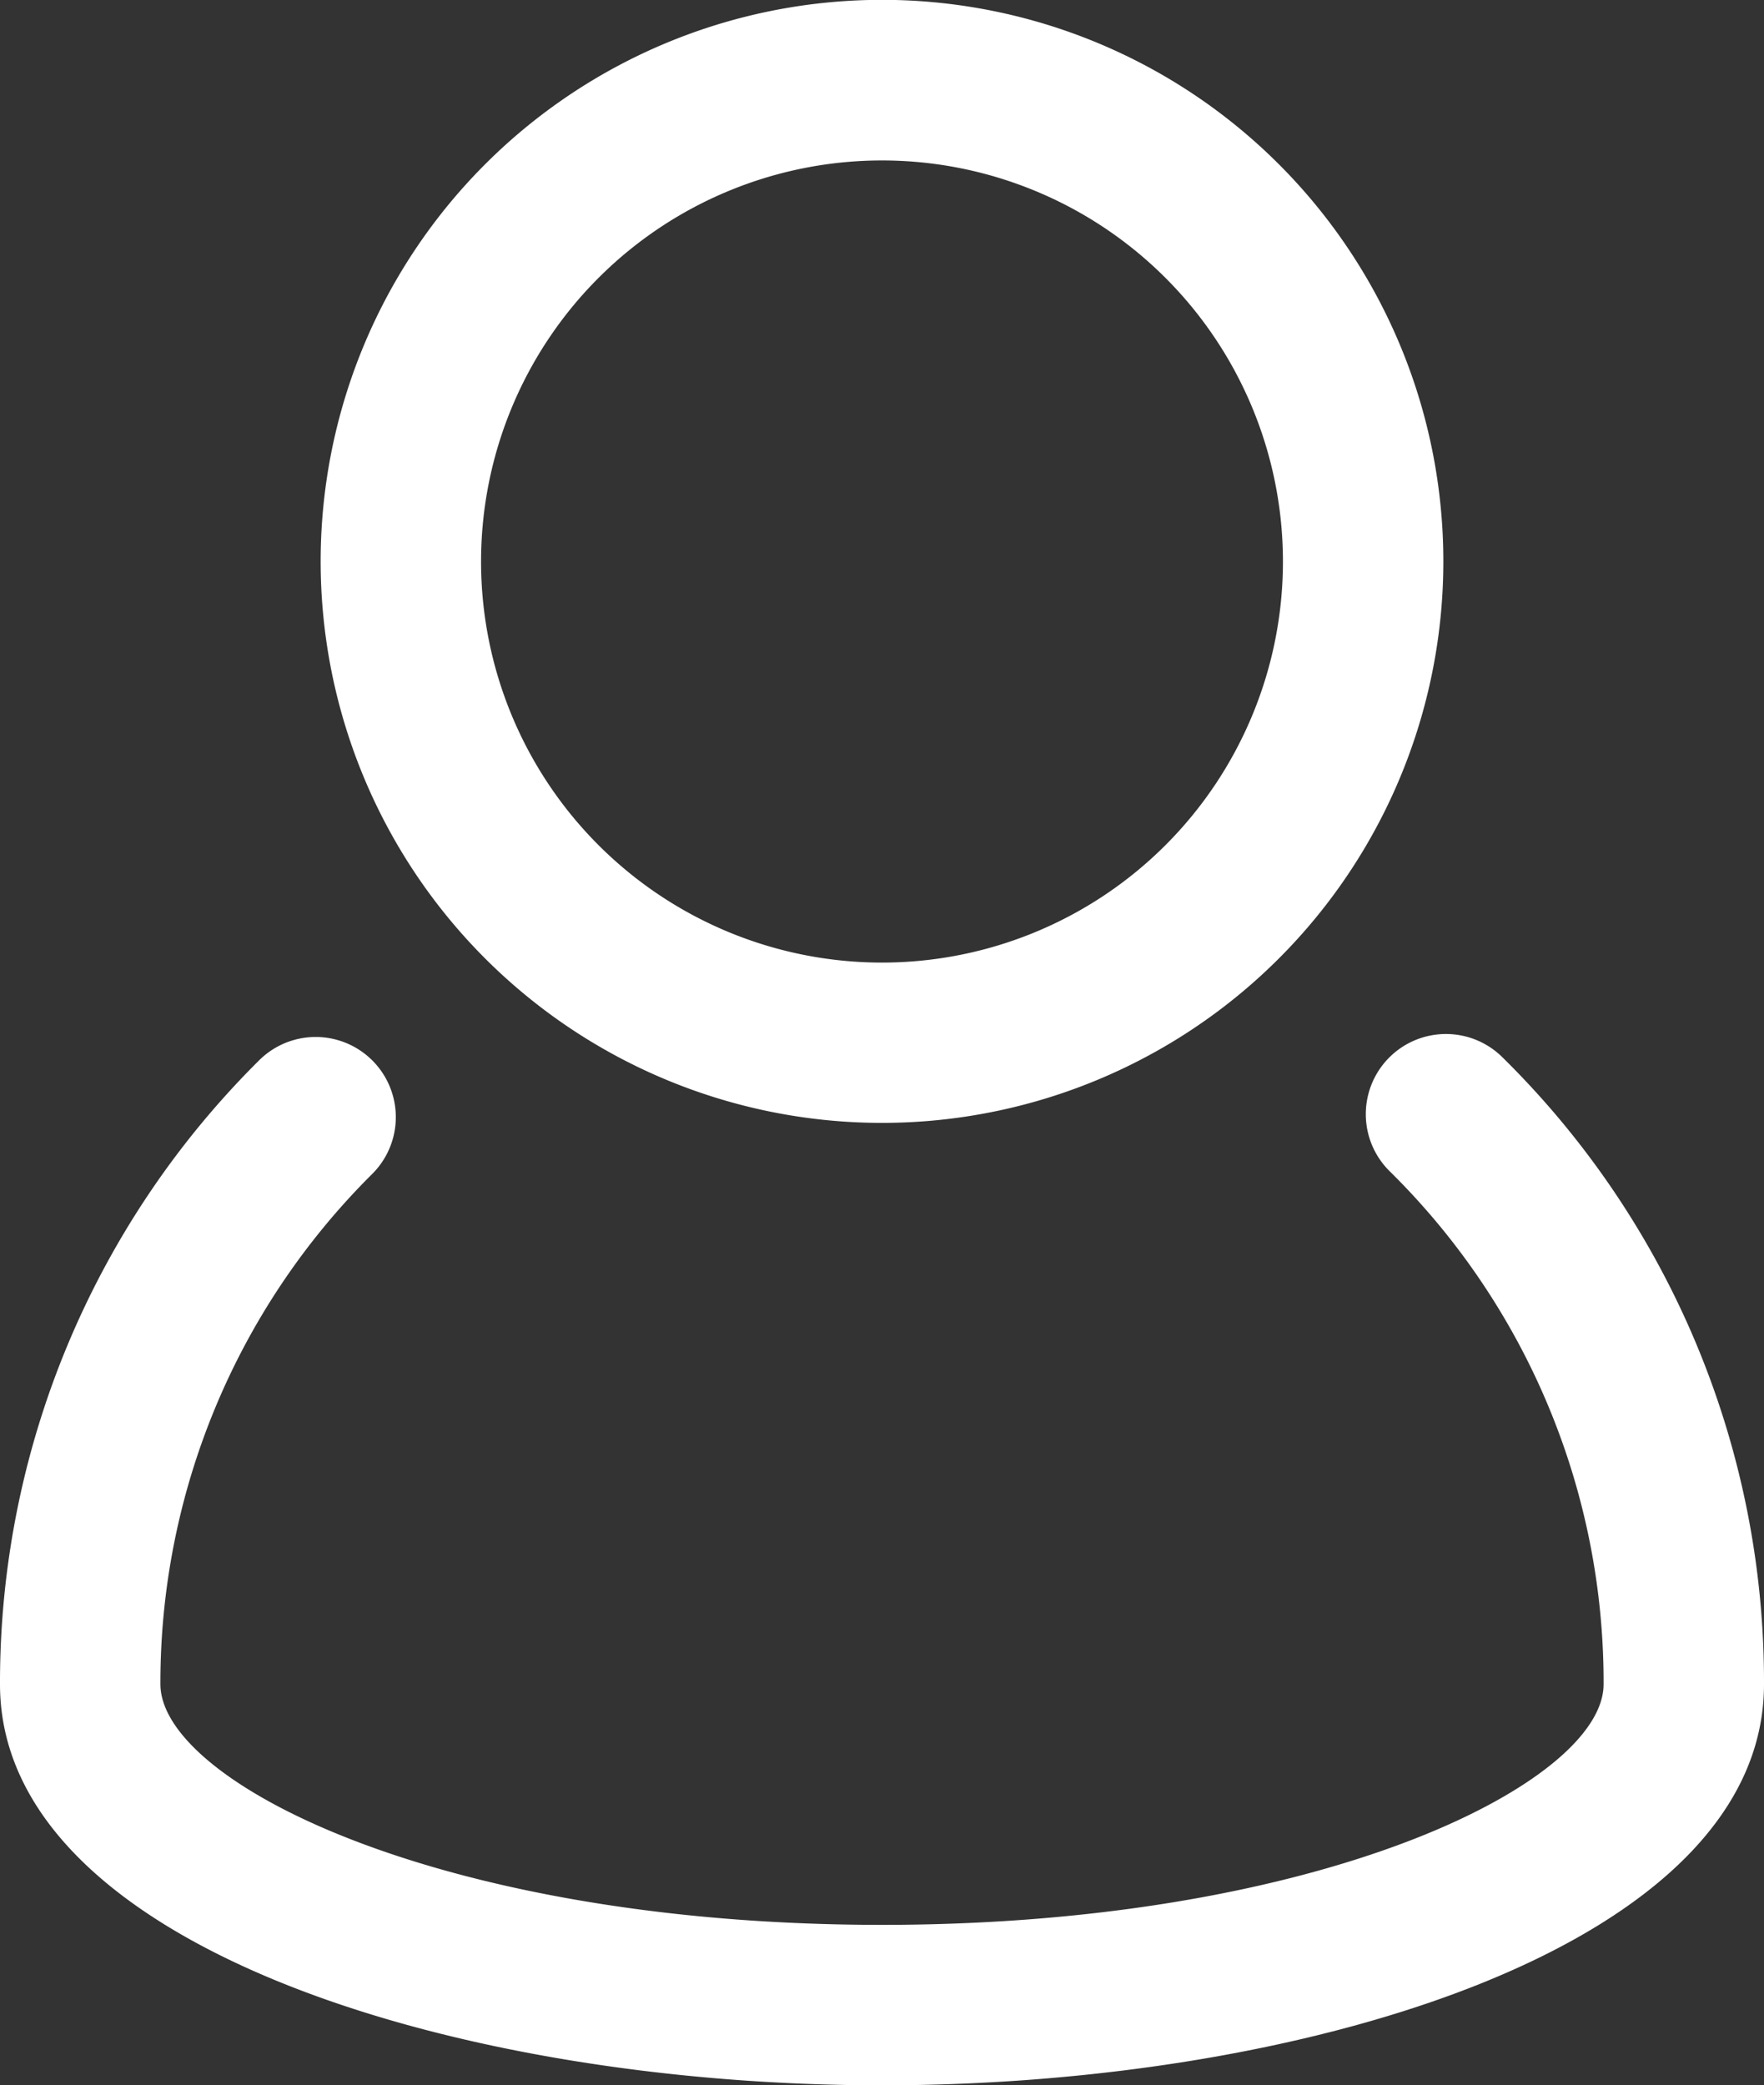
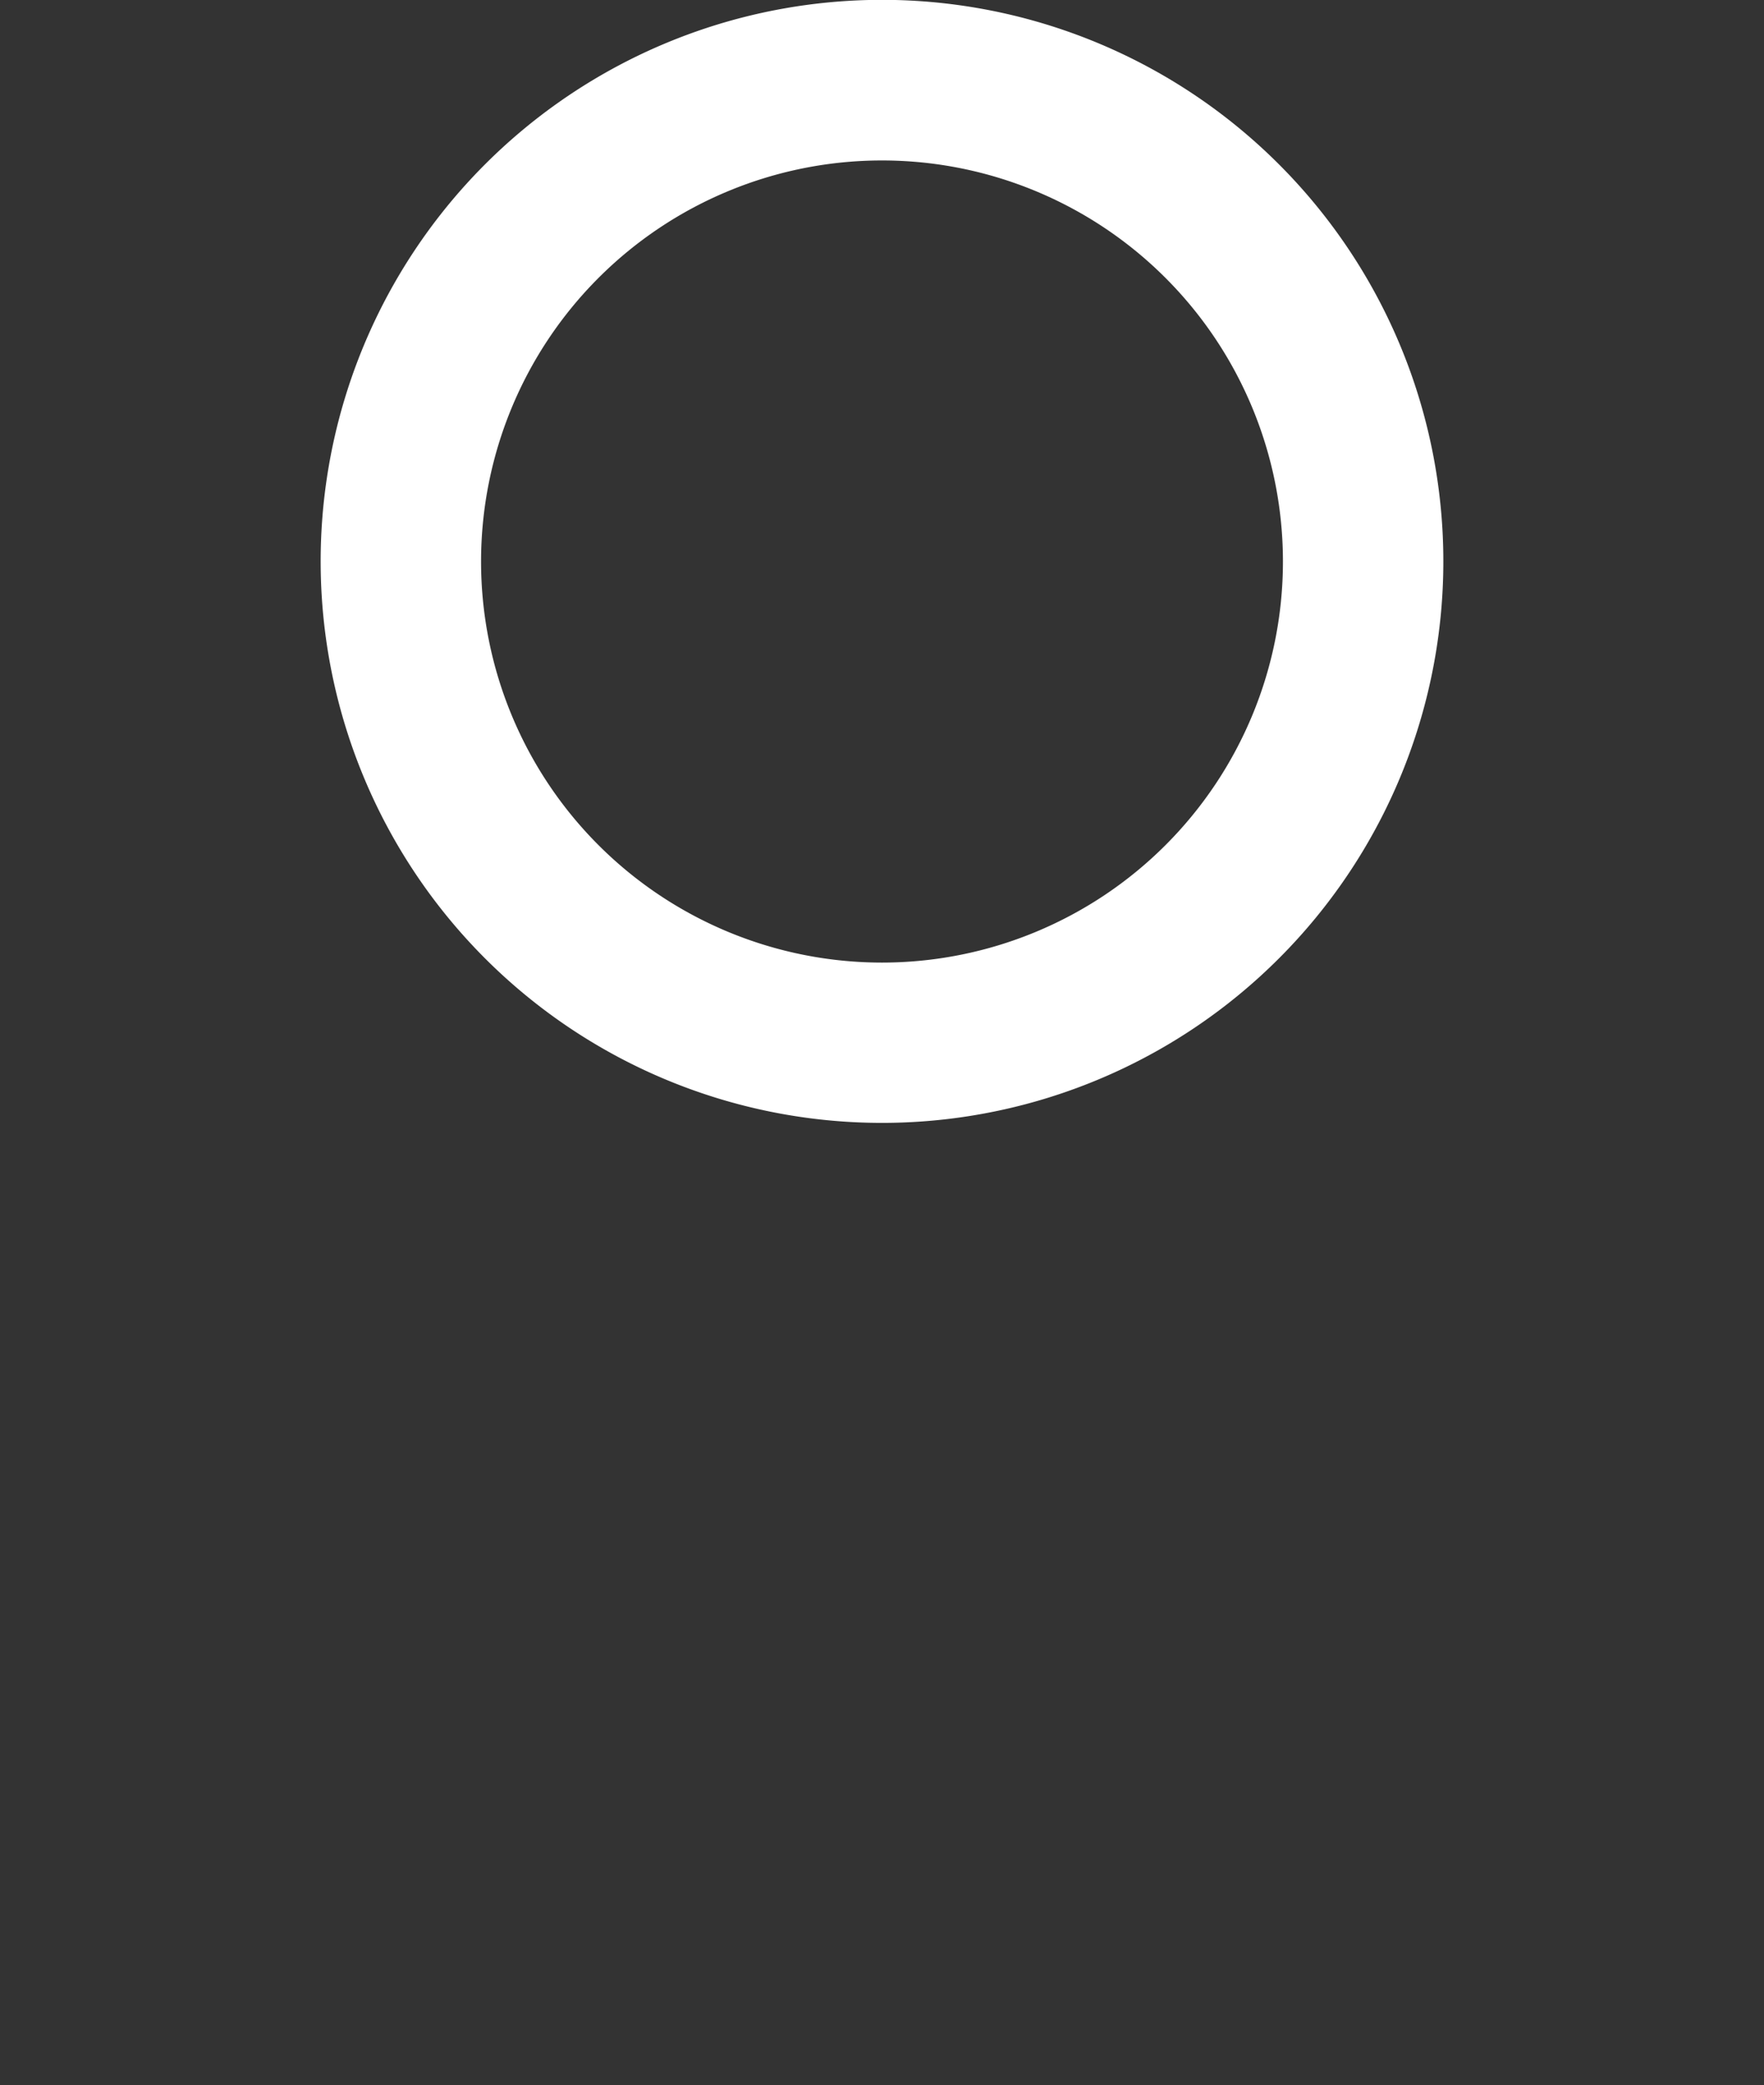
<svg xmlns="http://www.w3.org/2000/svg" width="11.844" height="13.997" viewBox="0 0 11.844 13.997">
  <rect x="0" y="0" width="11.844" height="13.997" fill="#333333" stroke="none" />
  <g id="user_account_people_man" data-name="user, account, people, man" transform="translate(-5 -3)">
-     <path id="Path_68" data-name="Path 68" d="M15.087,16.048a.538.538,0,1,0-.757.765,4.812,4.812,0,0,1,1.437,3.444c0,.658-1.887,1.615-4.845,1.615s-4.845-.957-4.845-1.616A4.812,4.812,0,0,1,7.5,16.831a.538.538,0,1,0-.761-.761A5.882,5.882,0,0,0,5,20.257c0,1.748,3.051,2.692,5.922,2.692s5.922-.943,5.922-2.692A5.879,5.879,0,0,0,15.087,16.048Z" transform="translate(0 -5.952)" fill="#fff" />
    <path id="Path_69" data-name="Path 69" d="M12.769,10.537A3.769,3.769,0,1,0,9,6.769,3.769,3.769,0,0,0,12.769,10.537Zm0-6.46a2.692,2.692,0,1,1-2.692,2.692,2.692,2.692,0,0,1,2.692-2.692Z" transform="translate(-1.847)" fill="#fff" />
  </g>
</svg>